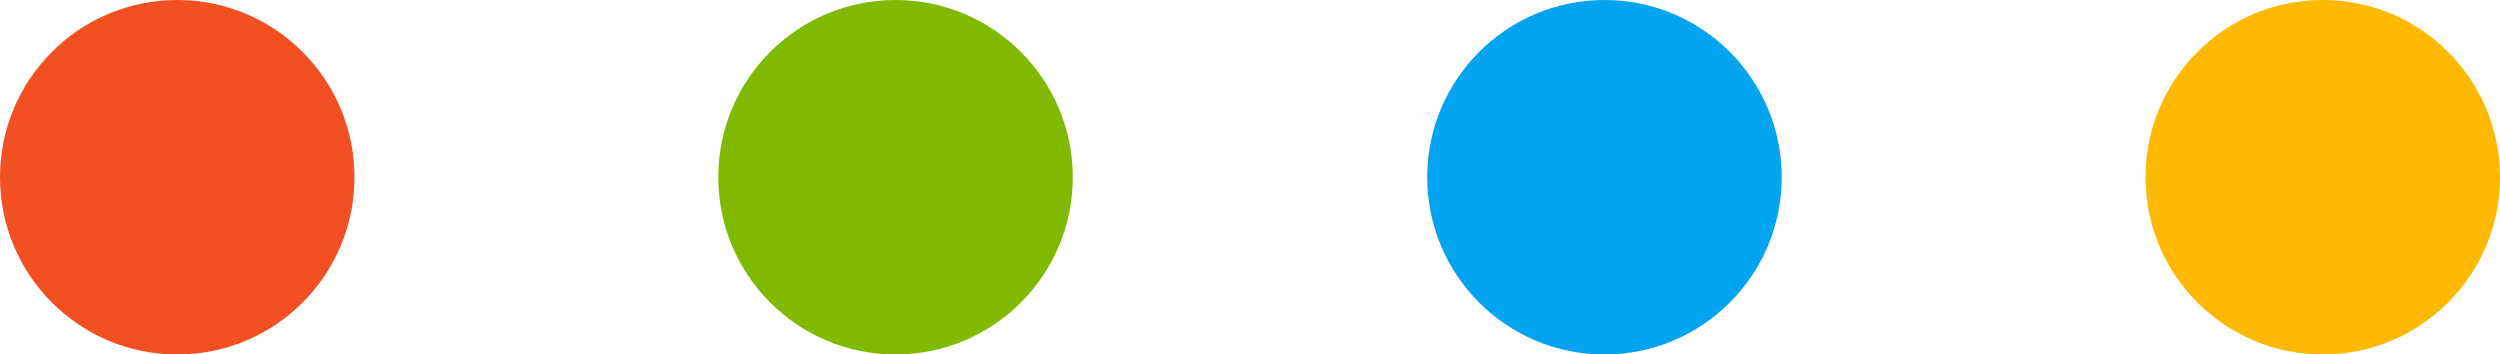
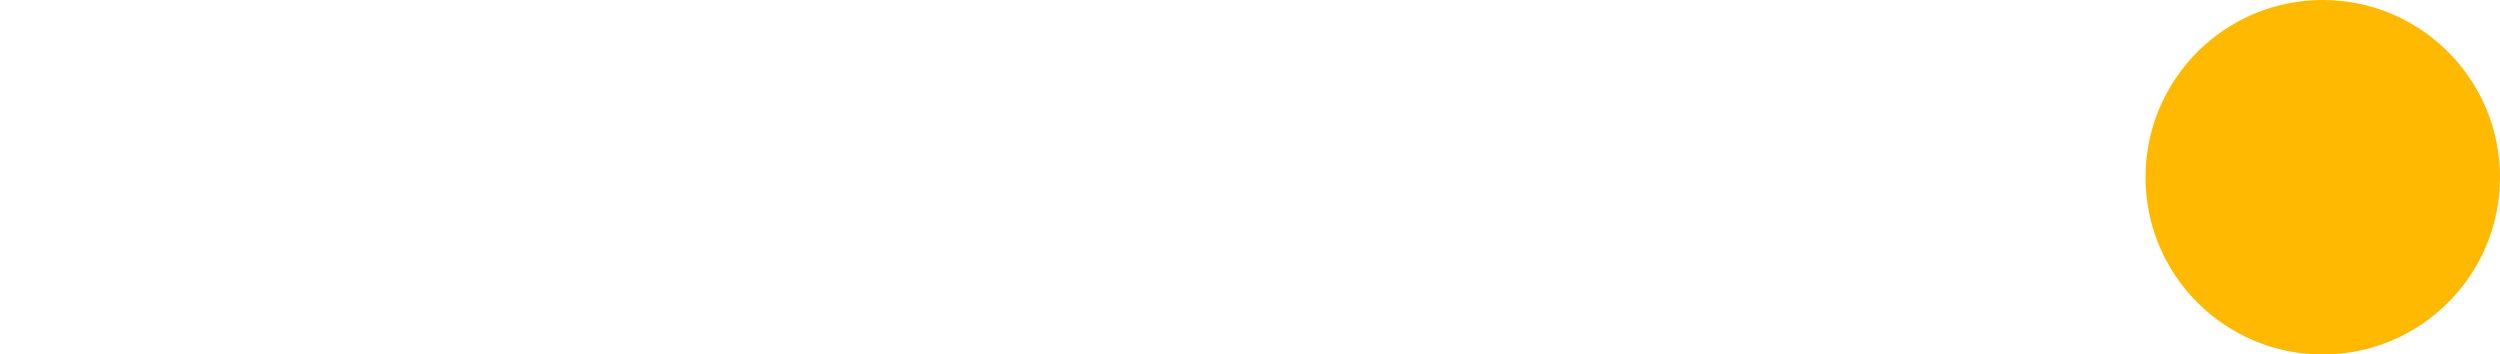
<svg xmlns="http://www.w3.org/2000/svg" version="1.1" id="レイヤー_1" x="0px" y="0px" viewBox="0 0 26.8 3.8" style="enable-background:new 0 0 26.8 3.8;" xml:space="preserve" width="26.8" height="3.8">
  <style type="text/css">
	.st0{fill:#F25022;}
	.st1{fill:#7FBA00;}
	.st2{fill:#02A4EF;}
	.st3{fill:#FFB901;}
</style>
-   <circle class="st0" cx="1.9" cy="1.9" r="1.9" />
-   <circle class="st1" cx="9.6" cy="1.9" r="1.9" />
-   <circle class="st2" cx="17.2" cy="1.9" r="1.9" />
  <circle class="st3" cx="24.9" cy="1.9" r="1.9" />
</svg>